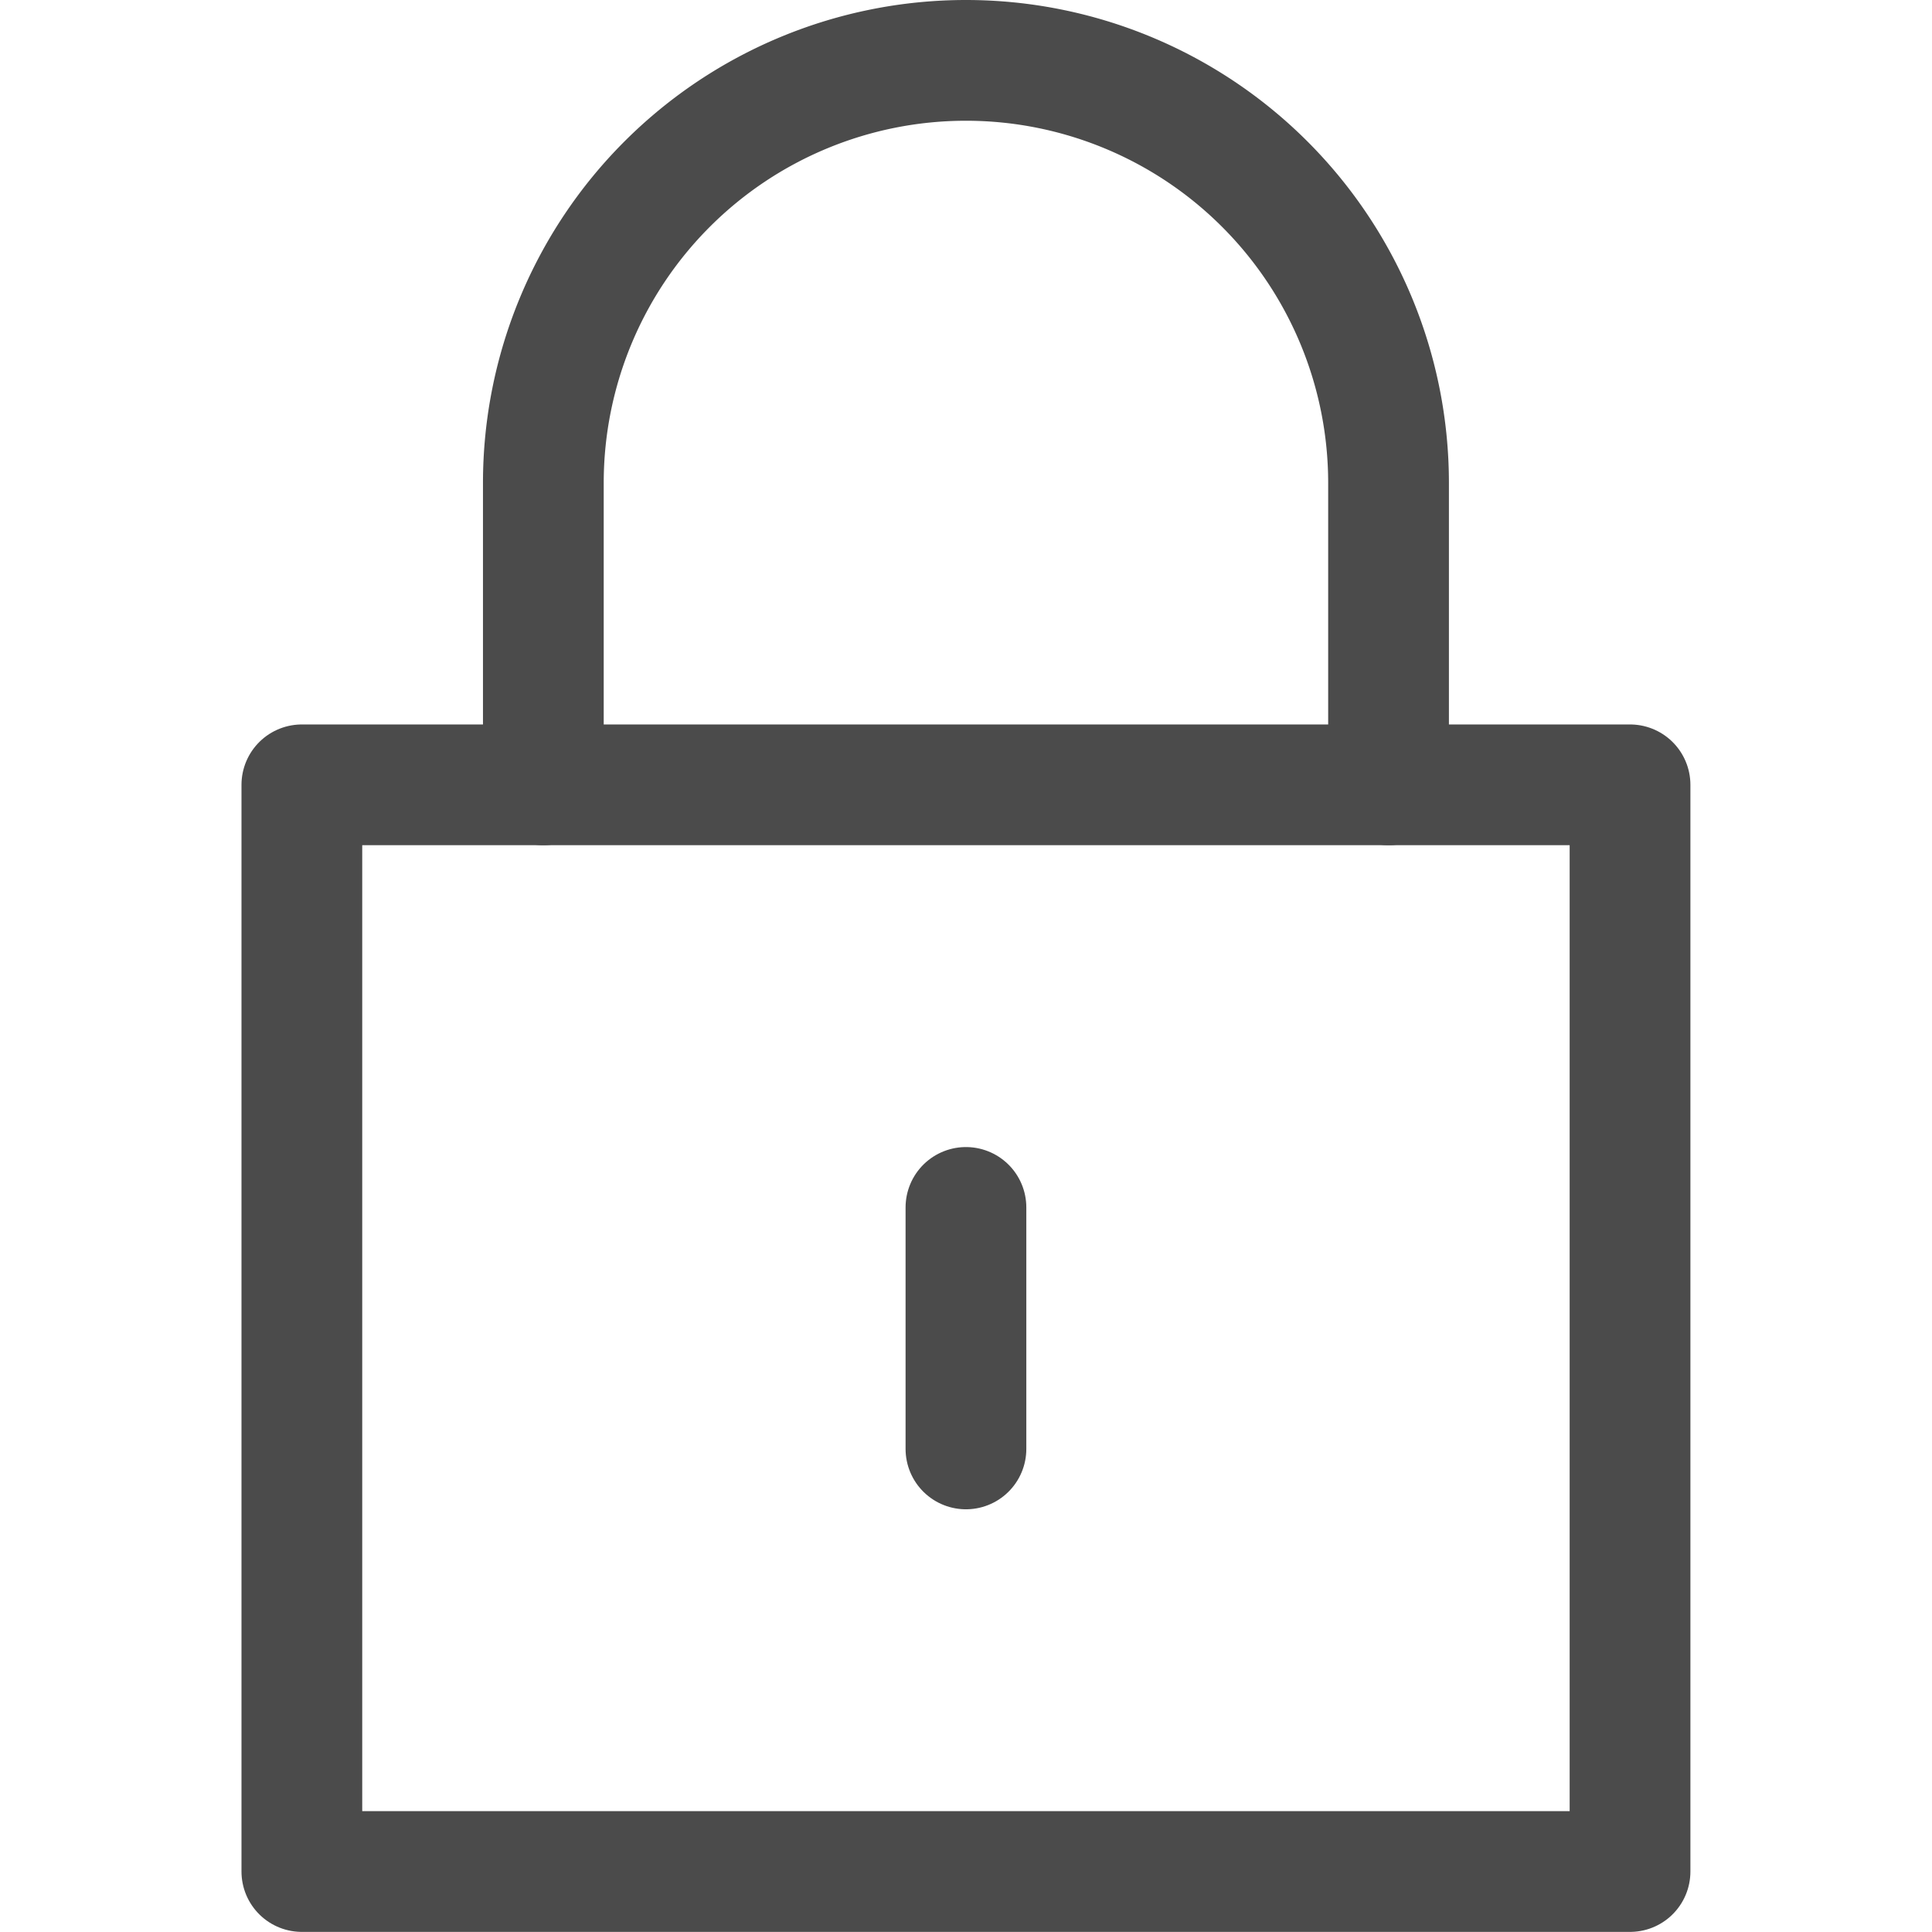
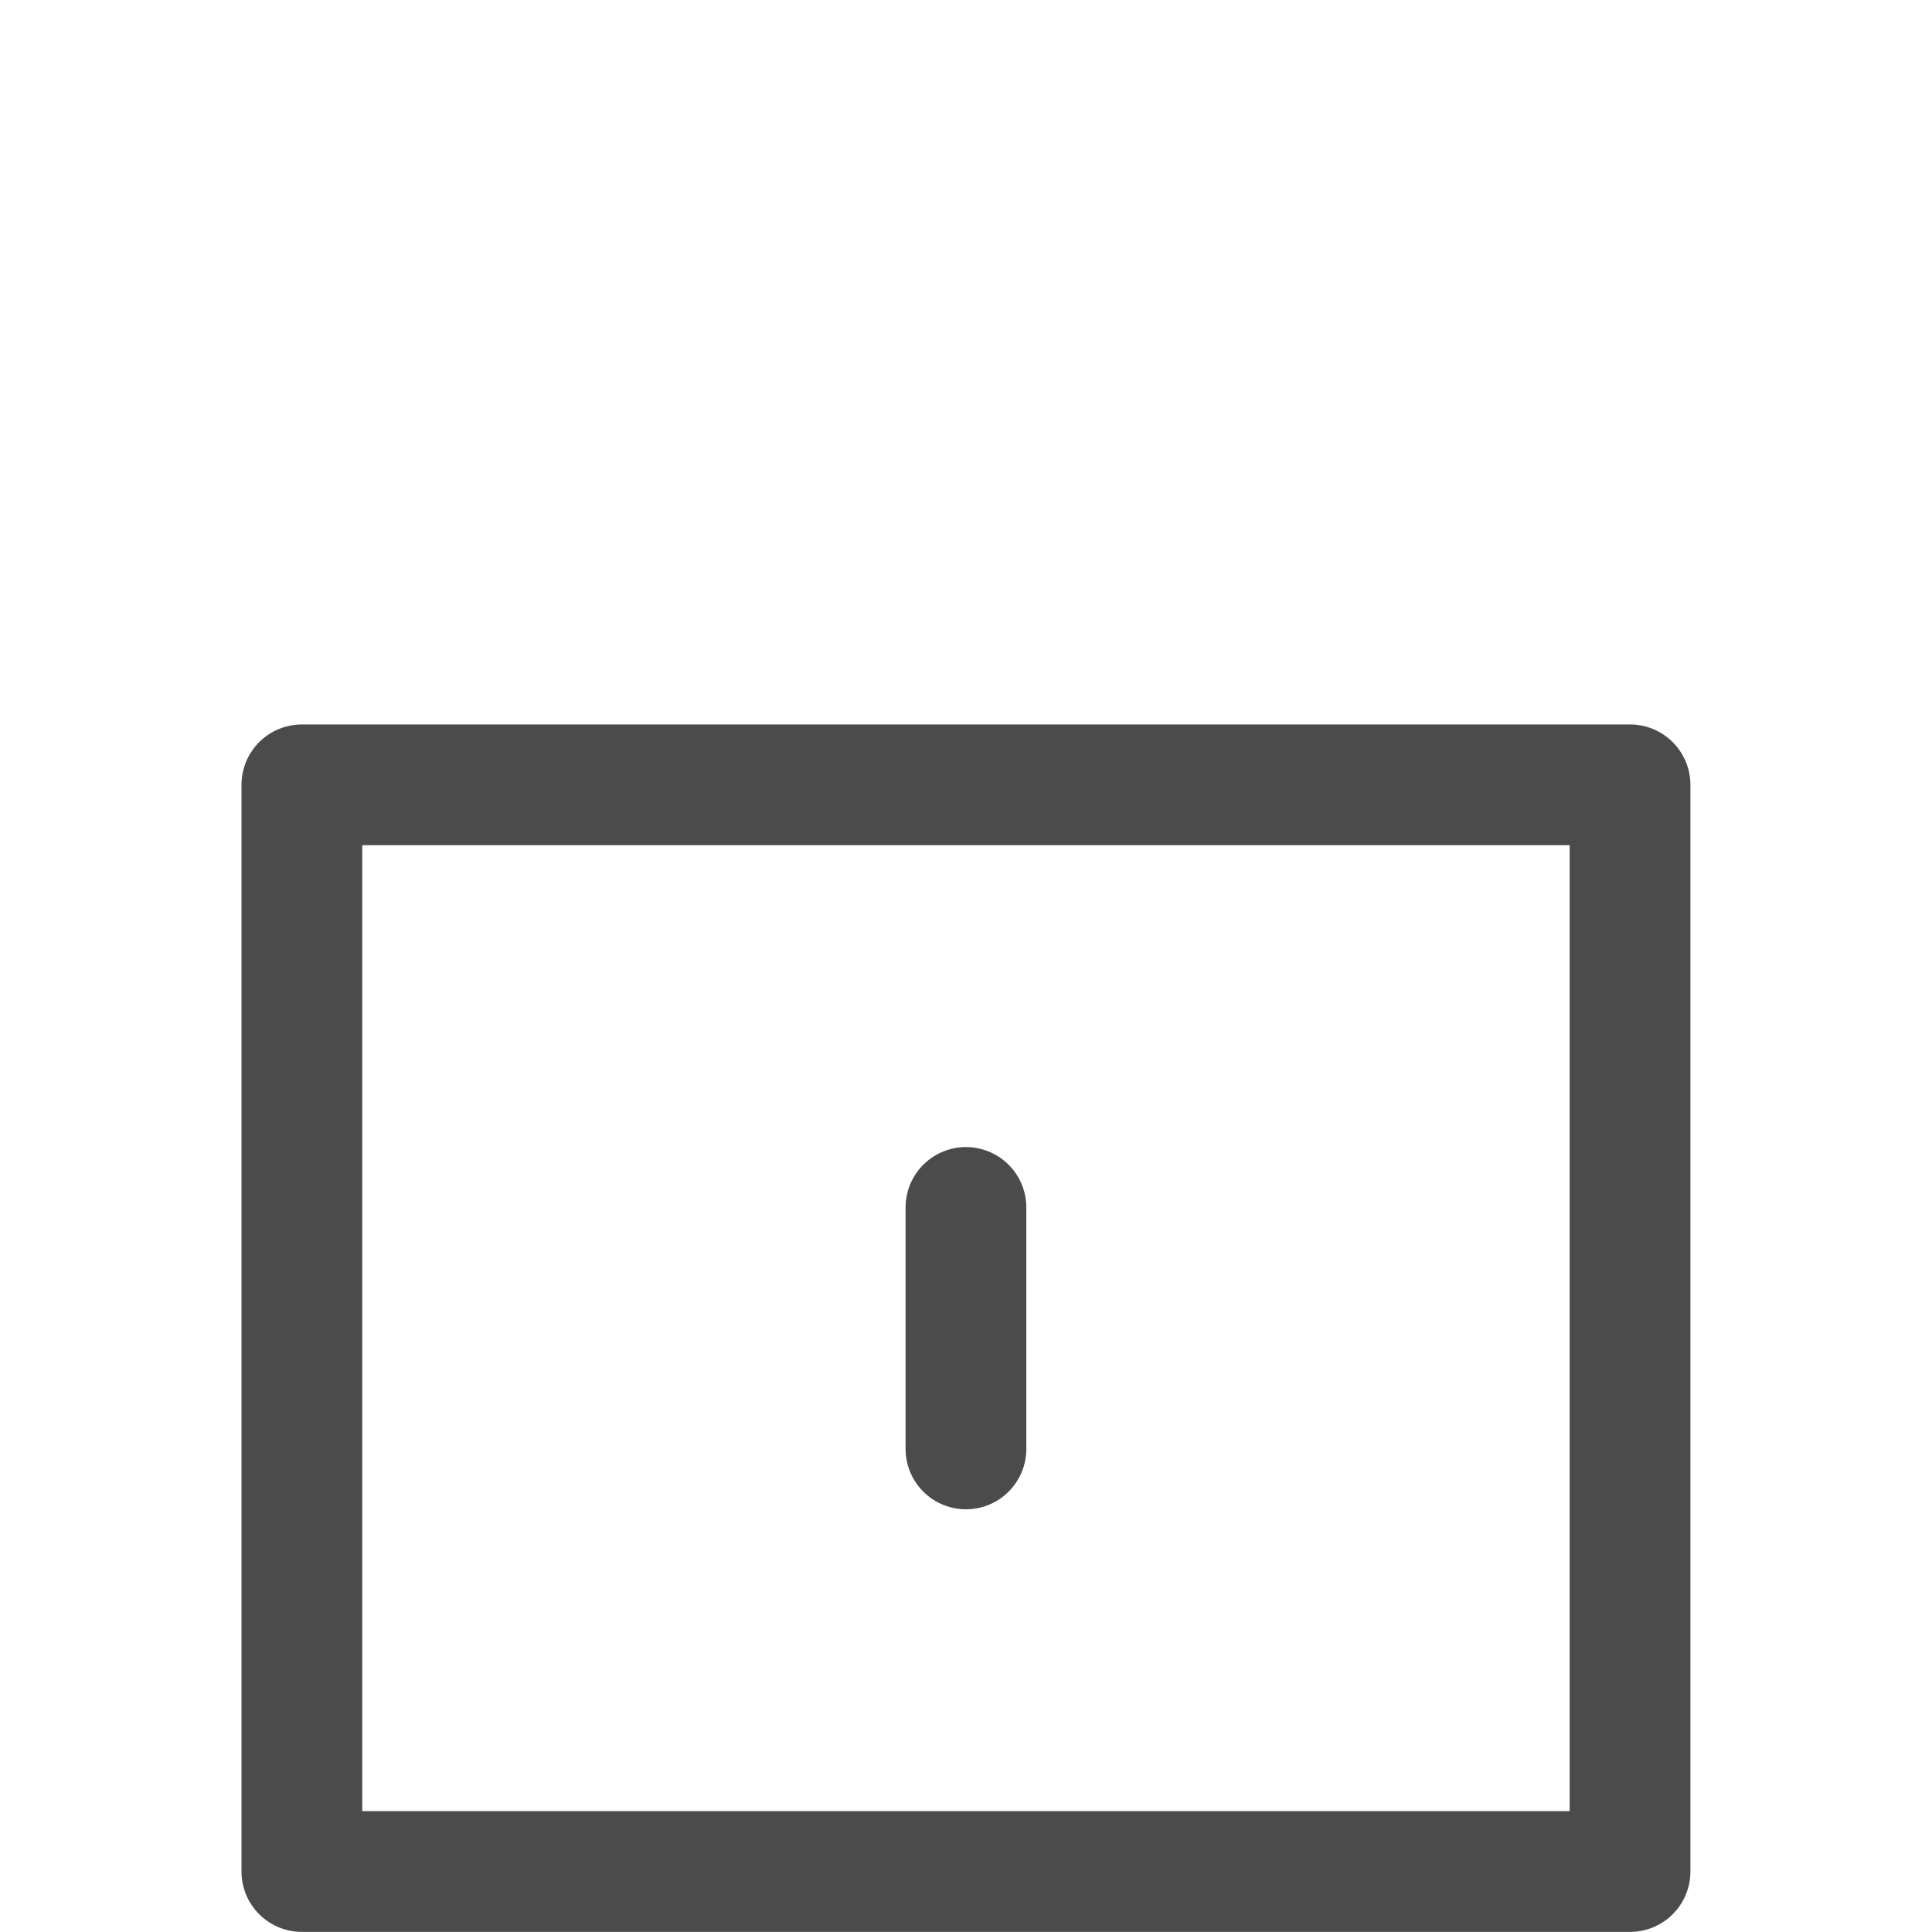
<svg xmlns="http://www.w3.org/2000/svg" version="1.1" viewBox="0 0 140 140" width="140" height="140">
  <g transform="matrix(5.833,0,0,5.833,0,0)">
    <path d="M3.750 9.750 L20.250 9.750 L20.250 23.250 L3.750 23.250 Z" fill="none" stroke="#4b4b4b" stroke-linecap="round" stroke-linejoin="round" stroke-width="1.5" />
-     <path d="M6.75,9.75V6a5.25,5.25,0,0,1,10.5,0V9.75" fill="none" stroke="#4b4b4b" stroke-linecap="round" stroke-linejoin="round" stroke-width="1.5" />
    <path d="M12 15L12 18" fill="none" stroke="#4b4b4b" stroke-linecap="round" stroke-linejoin="round" stroke-width="1.5" />
  </g>
</svg>